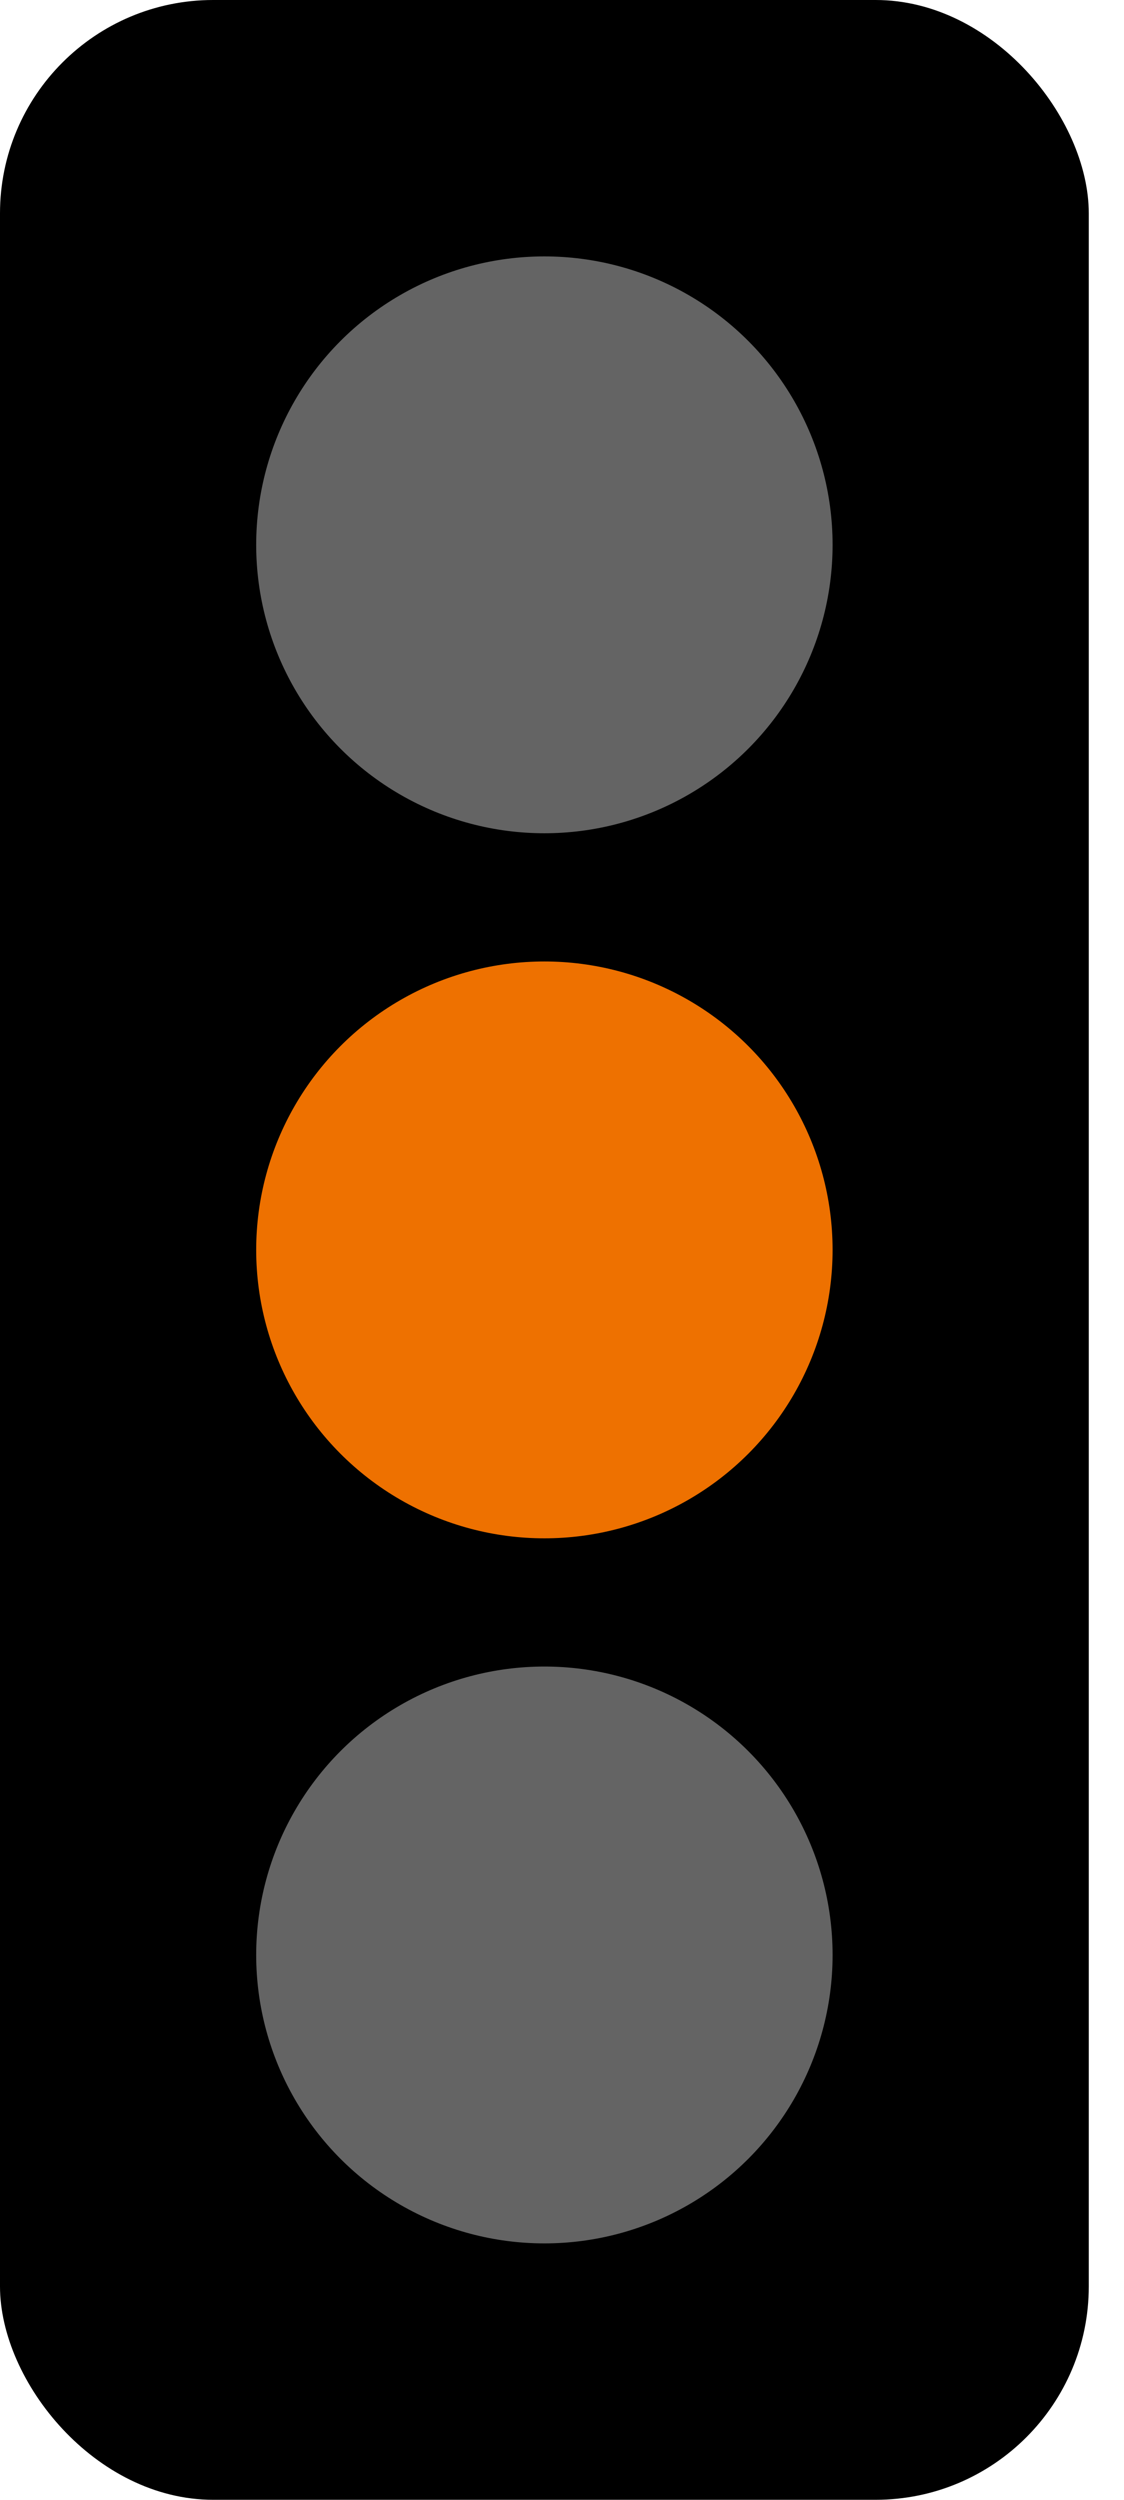
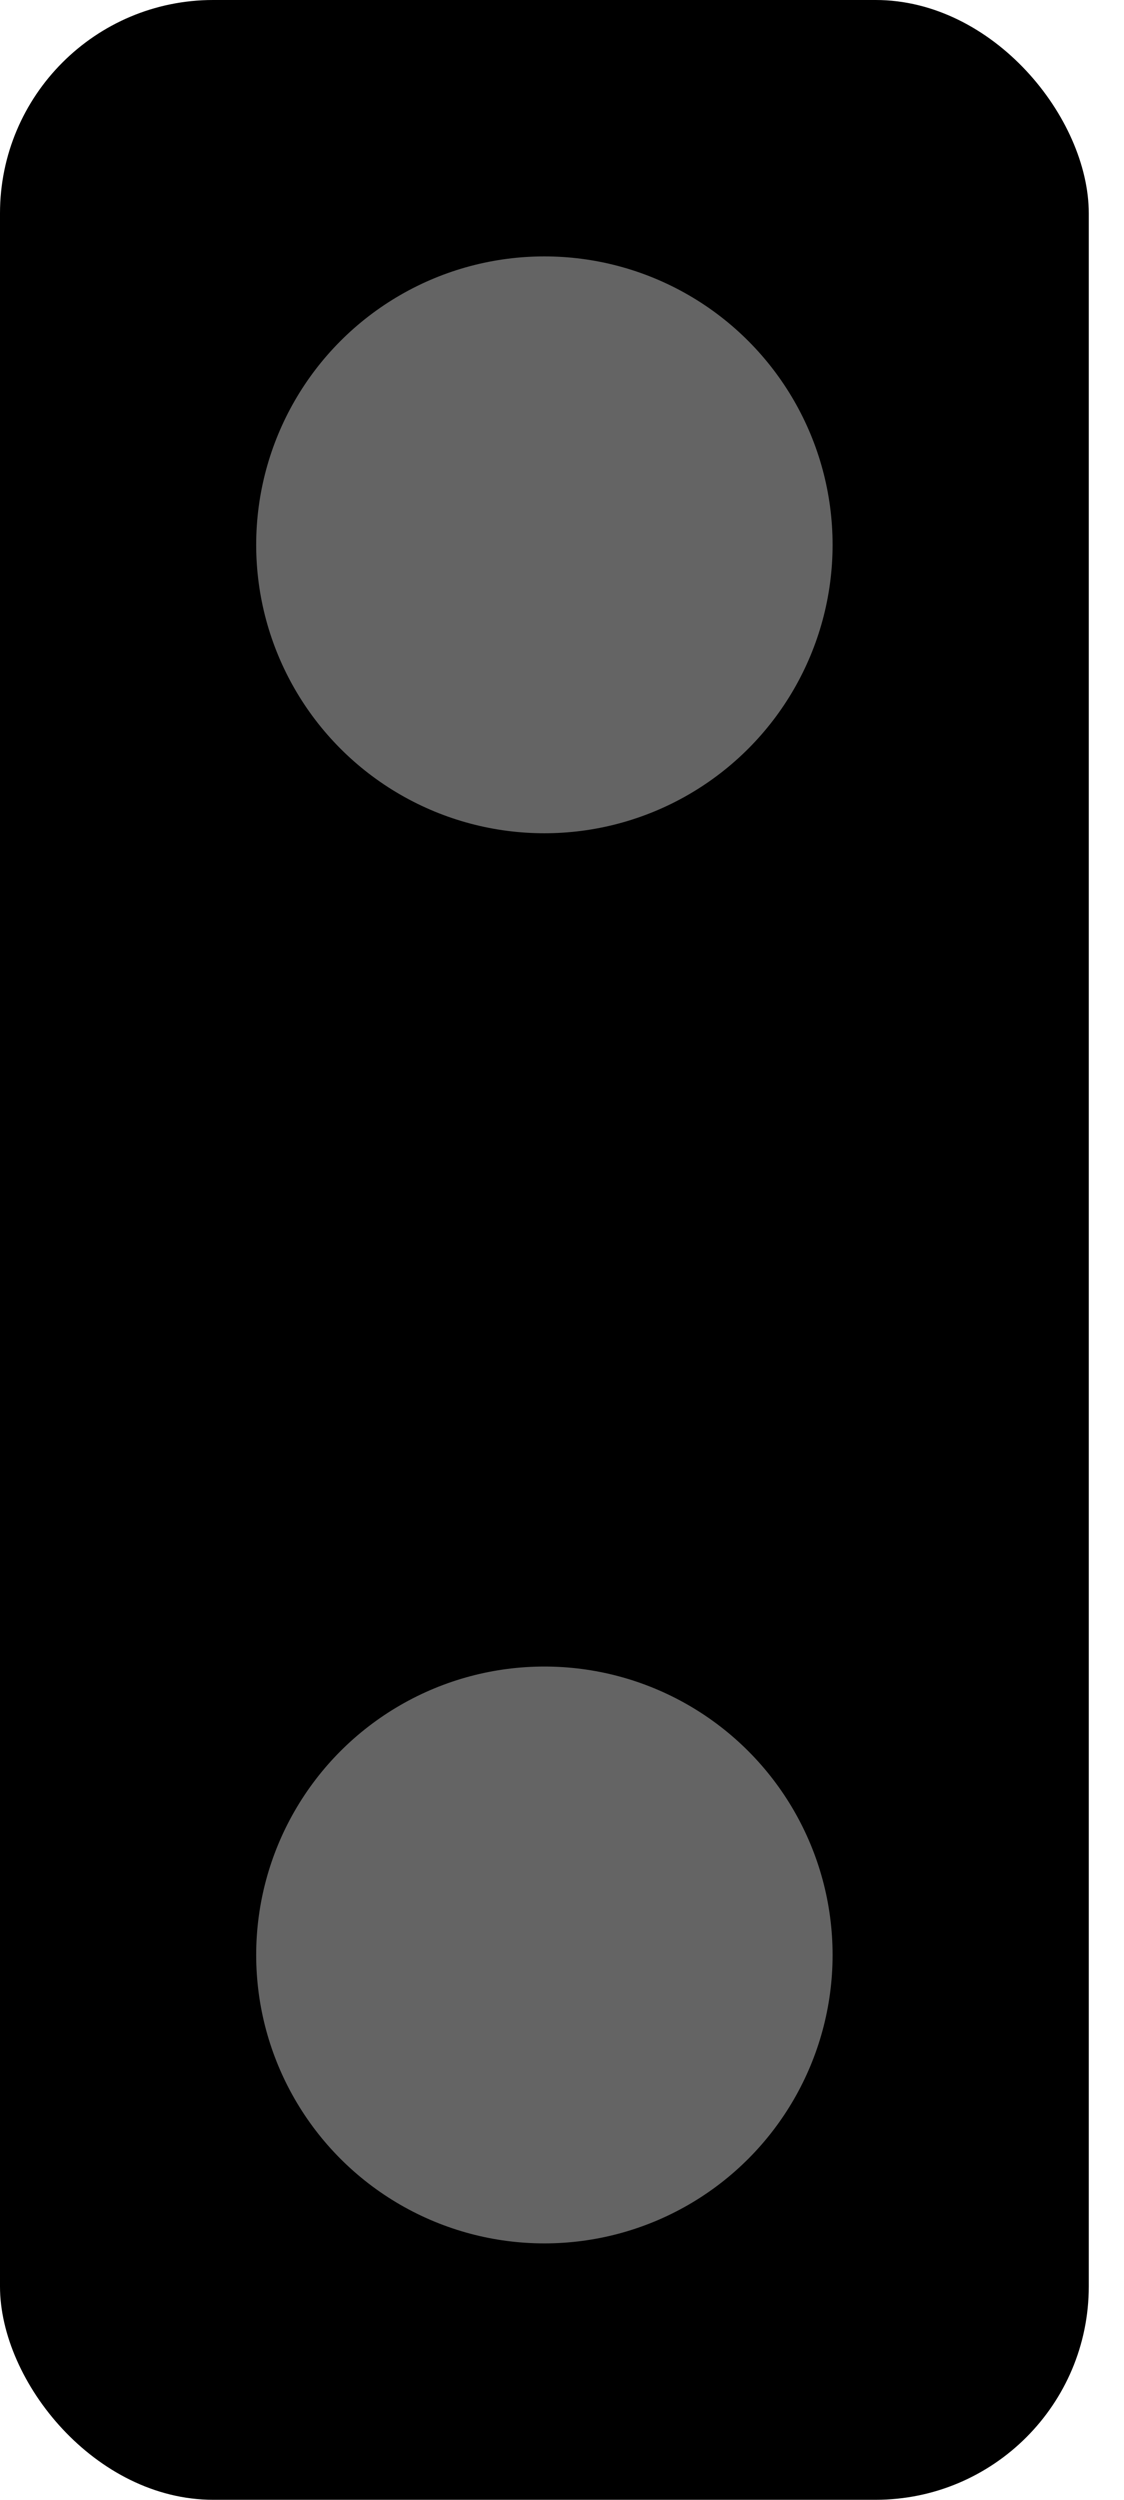
<svg xmlns="http://www.w3.org/2000/svg" width="27" height="60" viewBox="0 0 27 60" fill="none">
  <rect width="26.154" height="60" rx="5.122" fill="black" />
  <circle cx="13.077" cy="13.077" r="6.923" fill="#646464" />
-   <circle cx="13.077" cy="30" r="6.923" fill="#EE7100" />
  <circle cx="13.077" cy="46.923" r="6.923" fill="#646464" />
</svg>